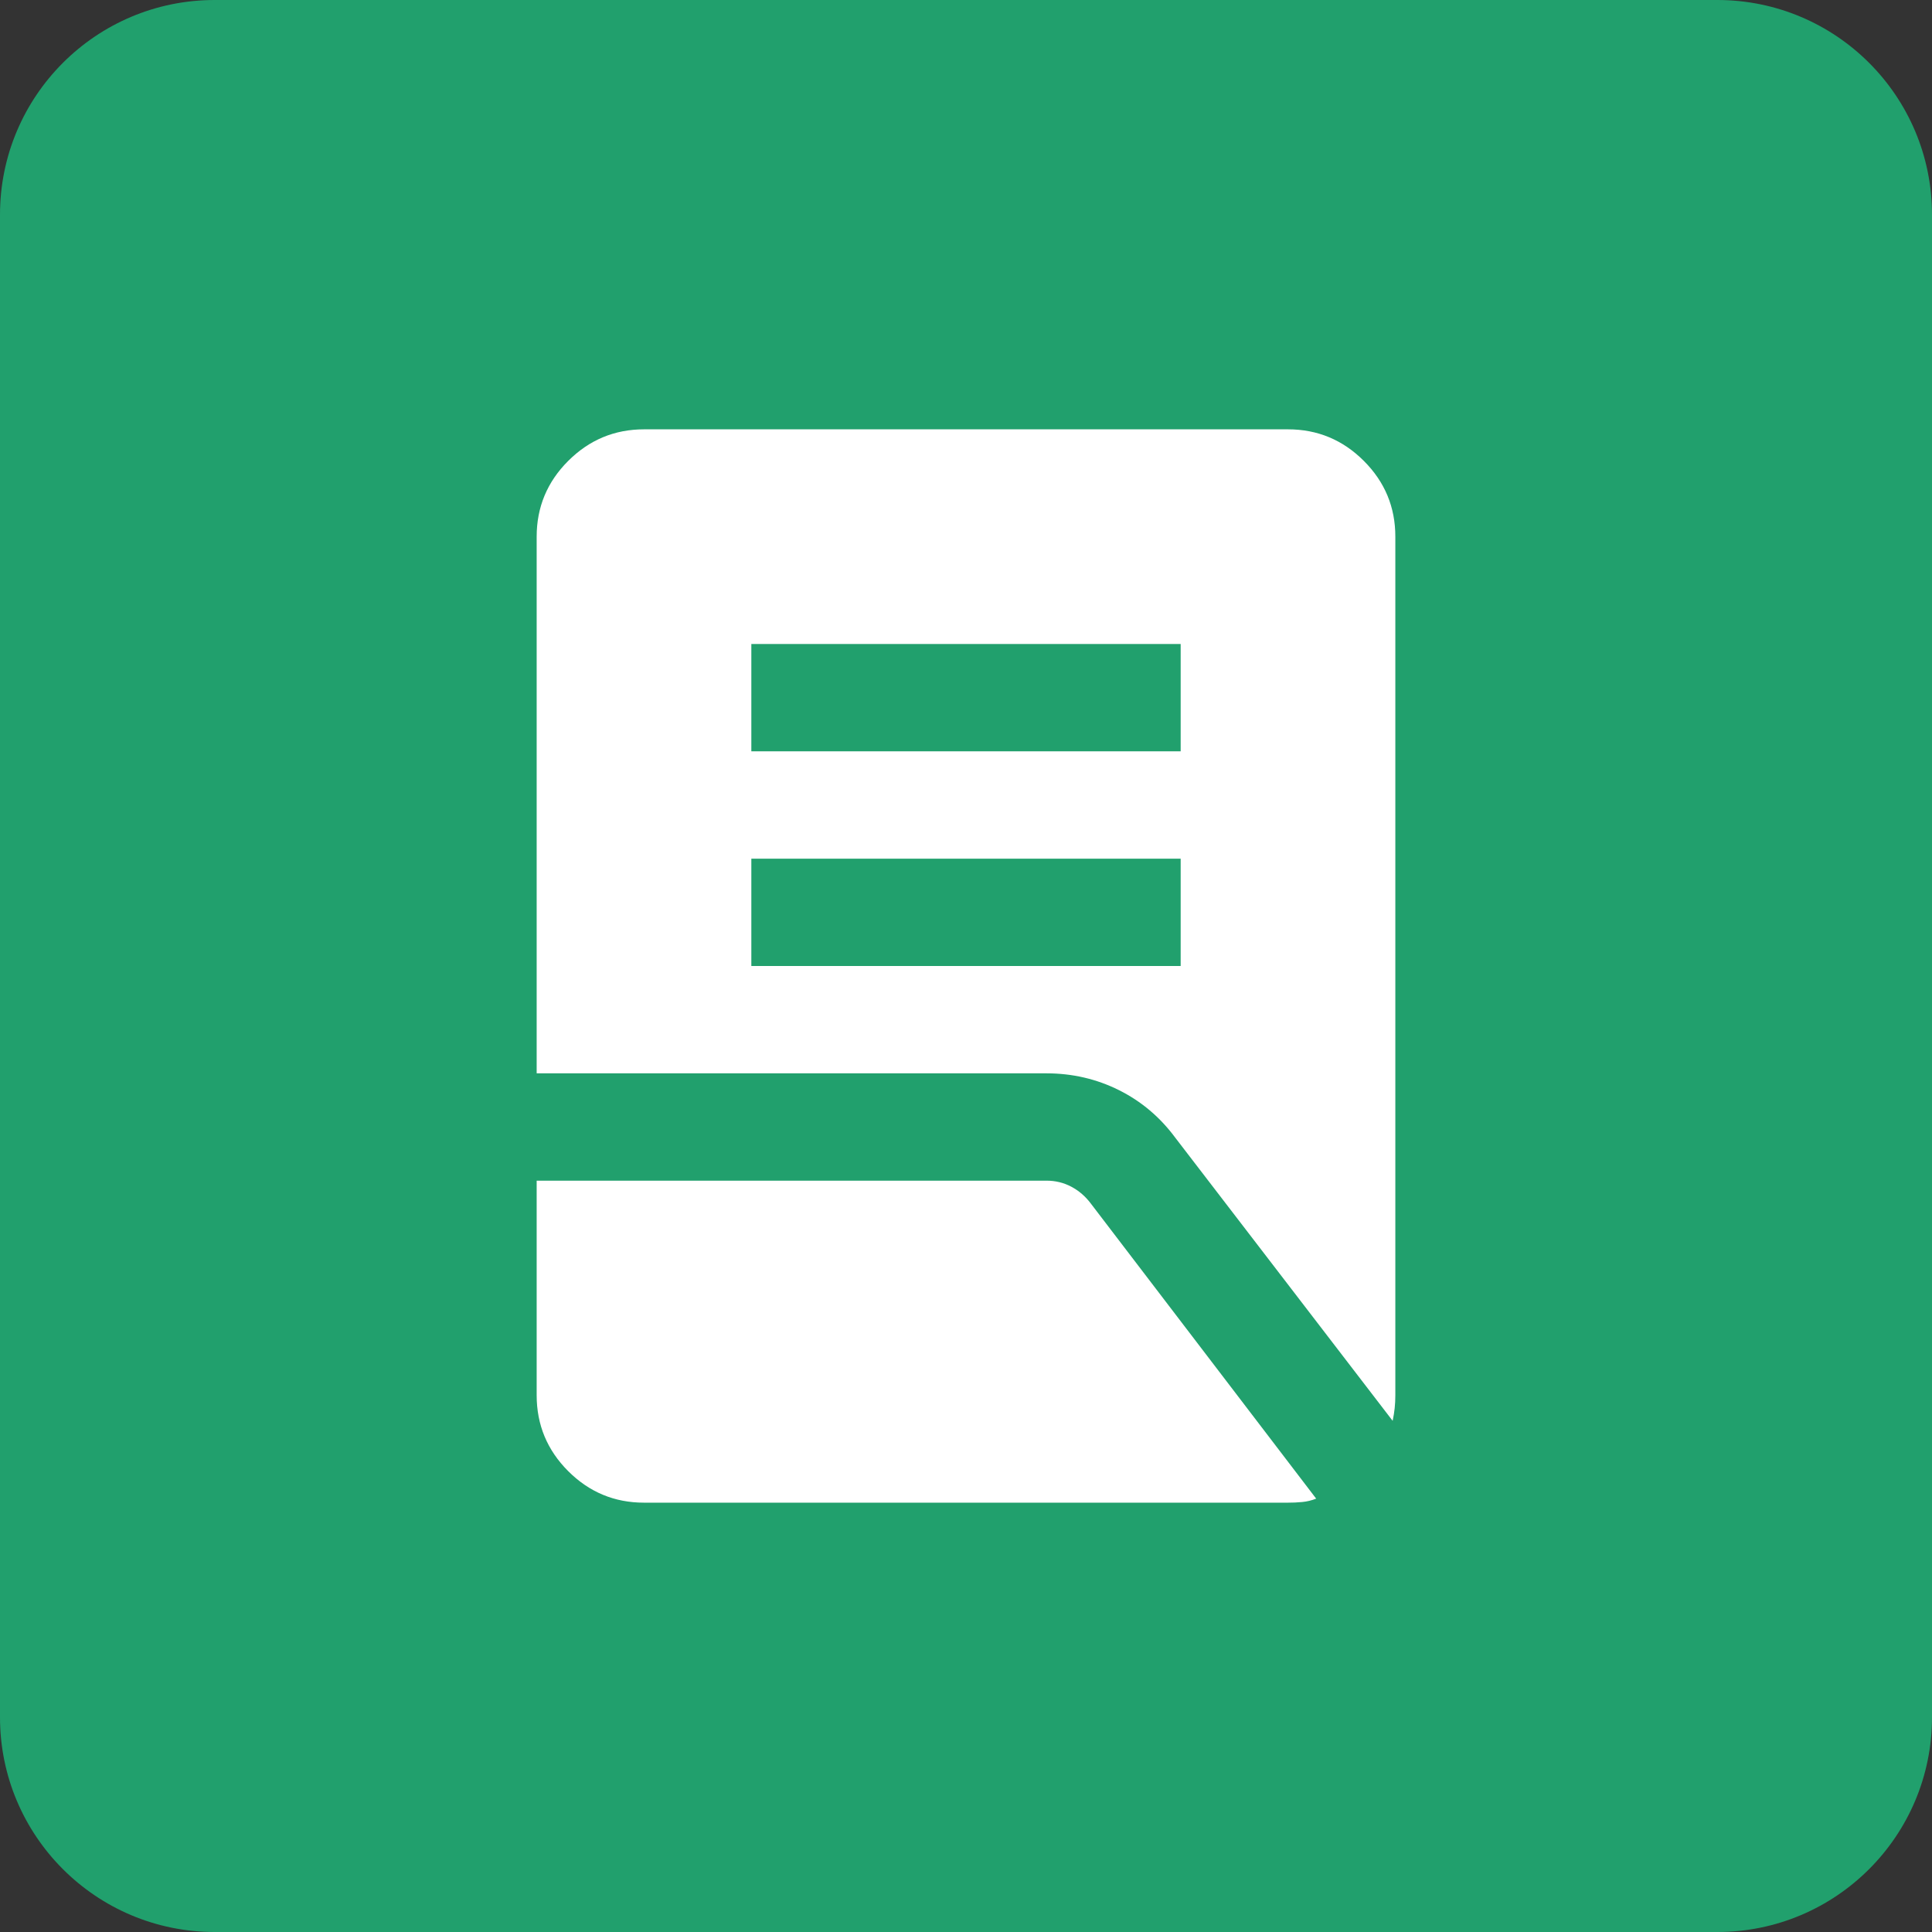
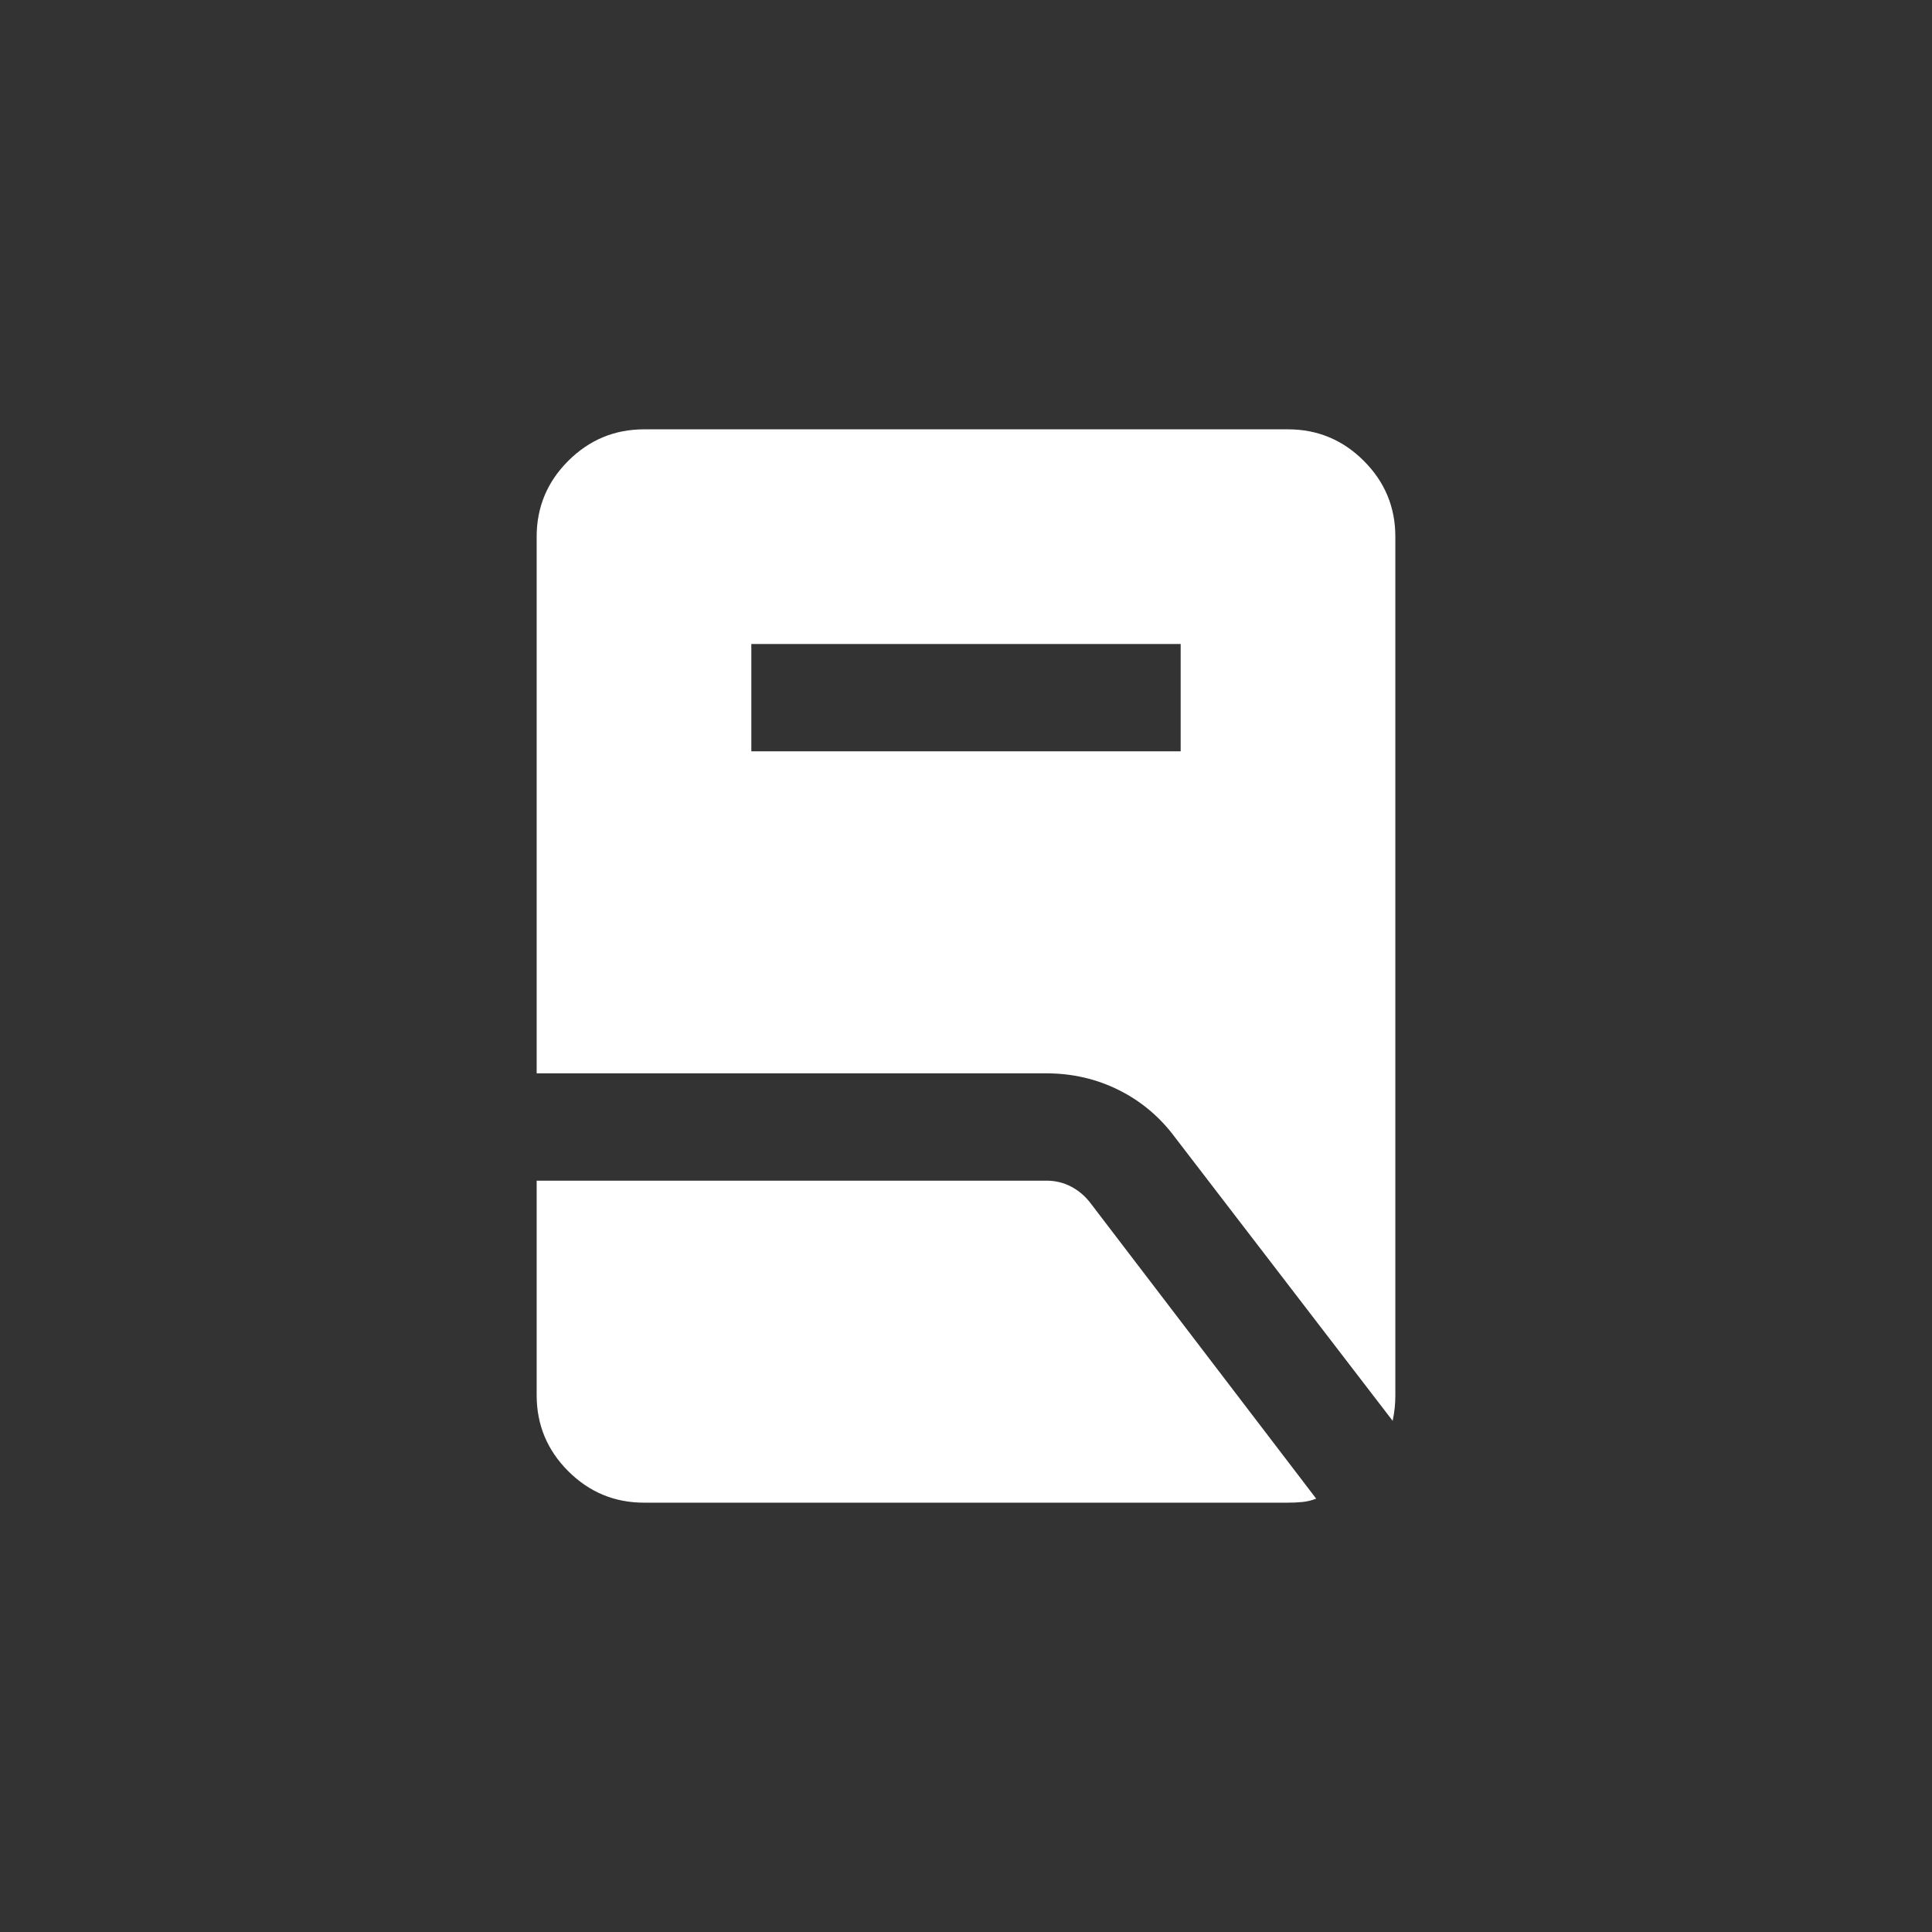
<svg xmlns="http://www.w3.org/2000/svg" width="72" height="72" viewBox="0 0 72 72" fill="none">
  <rect x="0" y="0" width="72" height="72" fill="#333333" stroke="none" />
-   <path d="M0 8C0 3.582 3.582 0 8 0H64C68.418 0 72 3.582 72 8V64C72 68.418 68.418 72 64 72H8C3.582 72 0 68.418 0 64V8Z" fill="#21A06D" />
-   <path d="M28 36H44V32H28V36ZM28 28H44V24H28V28ZM51.9 52.95L43.8 42.4C43.233 41.633 42.533 41.042 41.7 40.626C40.867 40.21 39.967 40.001 39 40H20V20C20 18.9 20.392 17.959 21.176 17.176C21.96 16.393 22.901 16.001 24 16H48C49.1 16 50.042 16.392 50.826 17.176C51.61 17.96 52.001 18.901 52 20V52C52 52.166 51.992 52.325 51.976 52.476C51.96 52.627 51.935 52.785 51.9 52.95ZM24 56C22.9 56 21.959 55.608 21.176 54.826C20.393 54.043 20.001 53.101 20 52V44H39C39.333 44 39.642 44.075 39.926 44.226C40.21 44.377 40.451 44.585 40.65 44.85L49.05 55.85C48.883 55.916 48.709 55.959 48.526 55.976C48.343 55.993 48.168 56.001 48 56H24Z" fill="white" />
+   <path d="M28 36H44V32V36ZM28 28H44V24H28V28ZM51.9 52.95L43.8 42.4C43.233 41.633 42.533 41.042 41.7 40.626C40.867 40.21 39.967 40.001 39 40H20V20C20 18.9 20.392 17.959 21.176 17.176C21.96 16.393 22.901 16.001 24 16H48C49.1 16 50.042 16.392 50.826 17.176C51.61 17.96 52.001 18.901 52 20V52C52 52.166 51.992 52.325 51.976 52.476C51.96 52.627 51.935 52.785 51.9 52.95ZM24 56C22.9 56 21.959 55.608 21.176 54.826C20.393 54.043 20.001 53.101 20 52V44H39C39.333 44 39.642 44.075 39.926 44.226C40.21 44.377 40.451 44.585 40.65 44.85L49.05 55.85C48.883 55.916 48.709 55.959 48.526 55.976C48.343 55.993 48.168 56.001 48 56H24Z" fill="white" />
</svg>